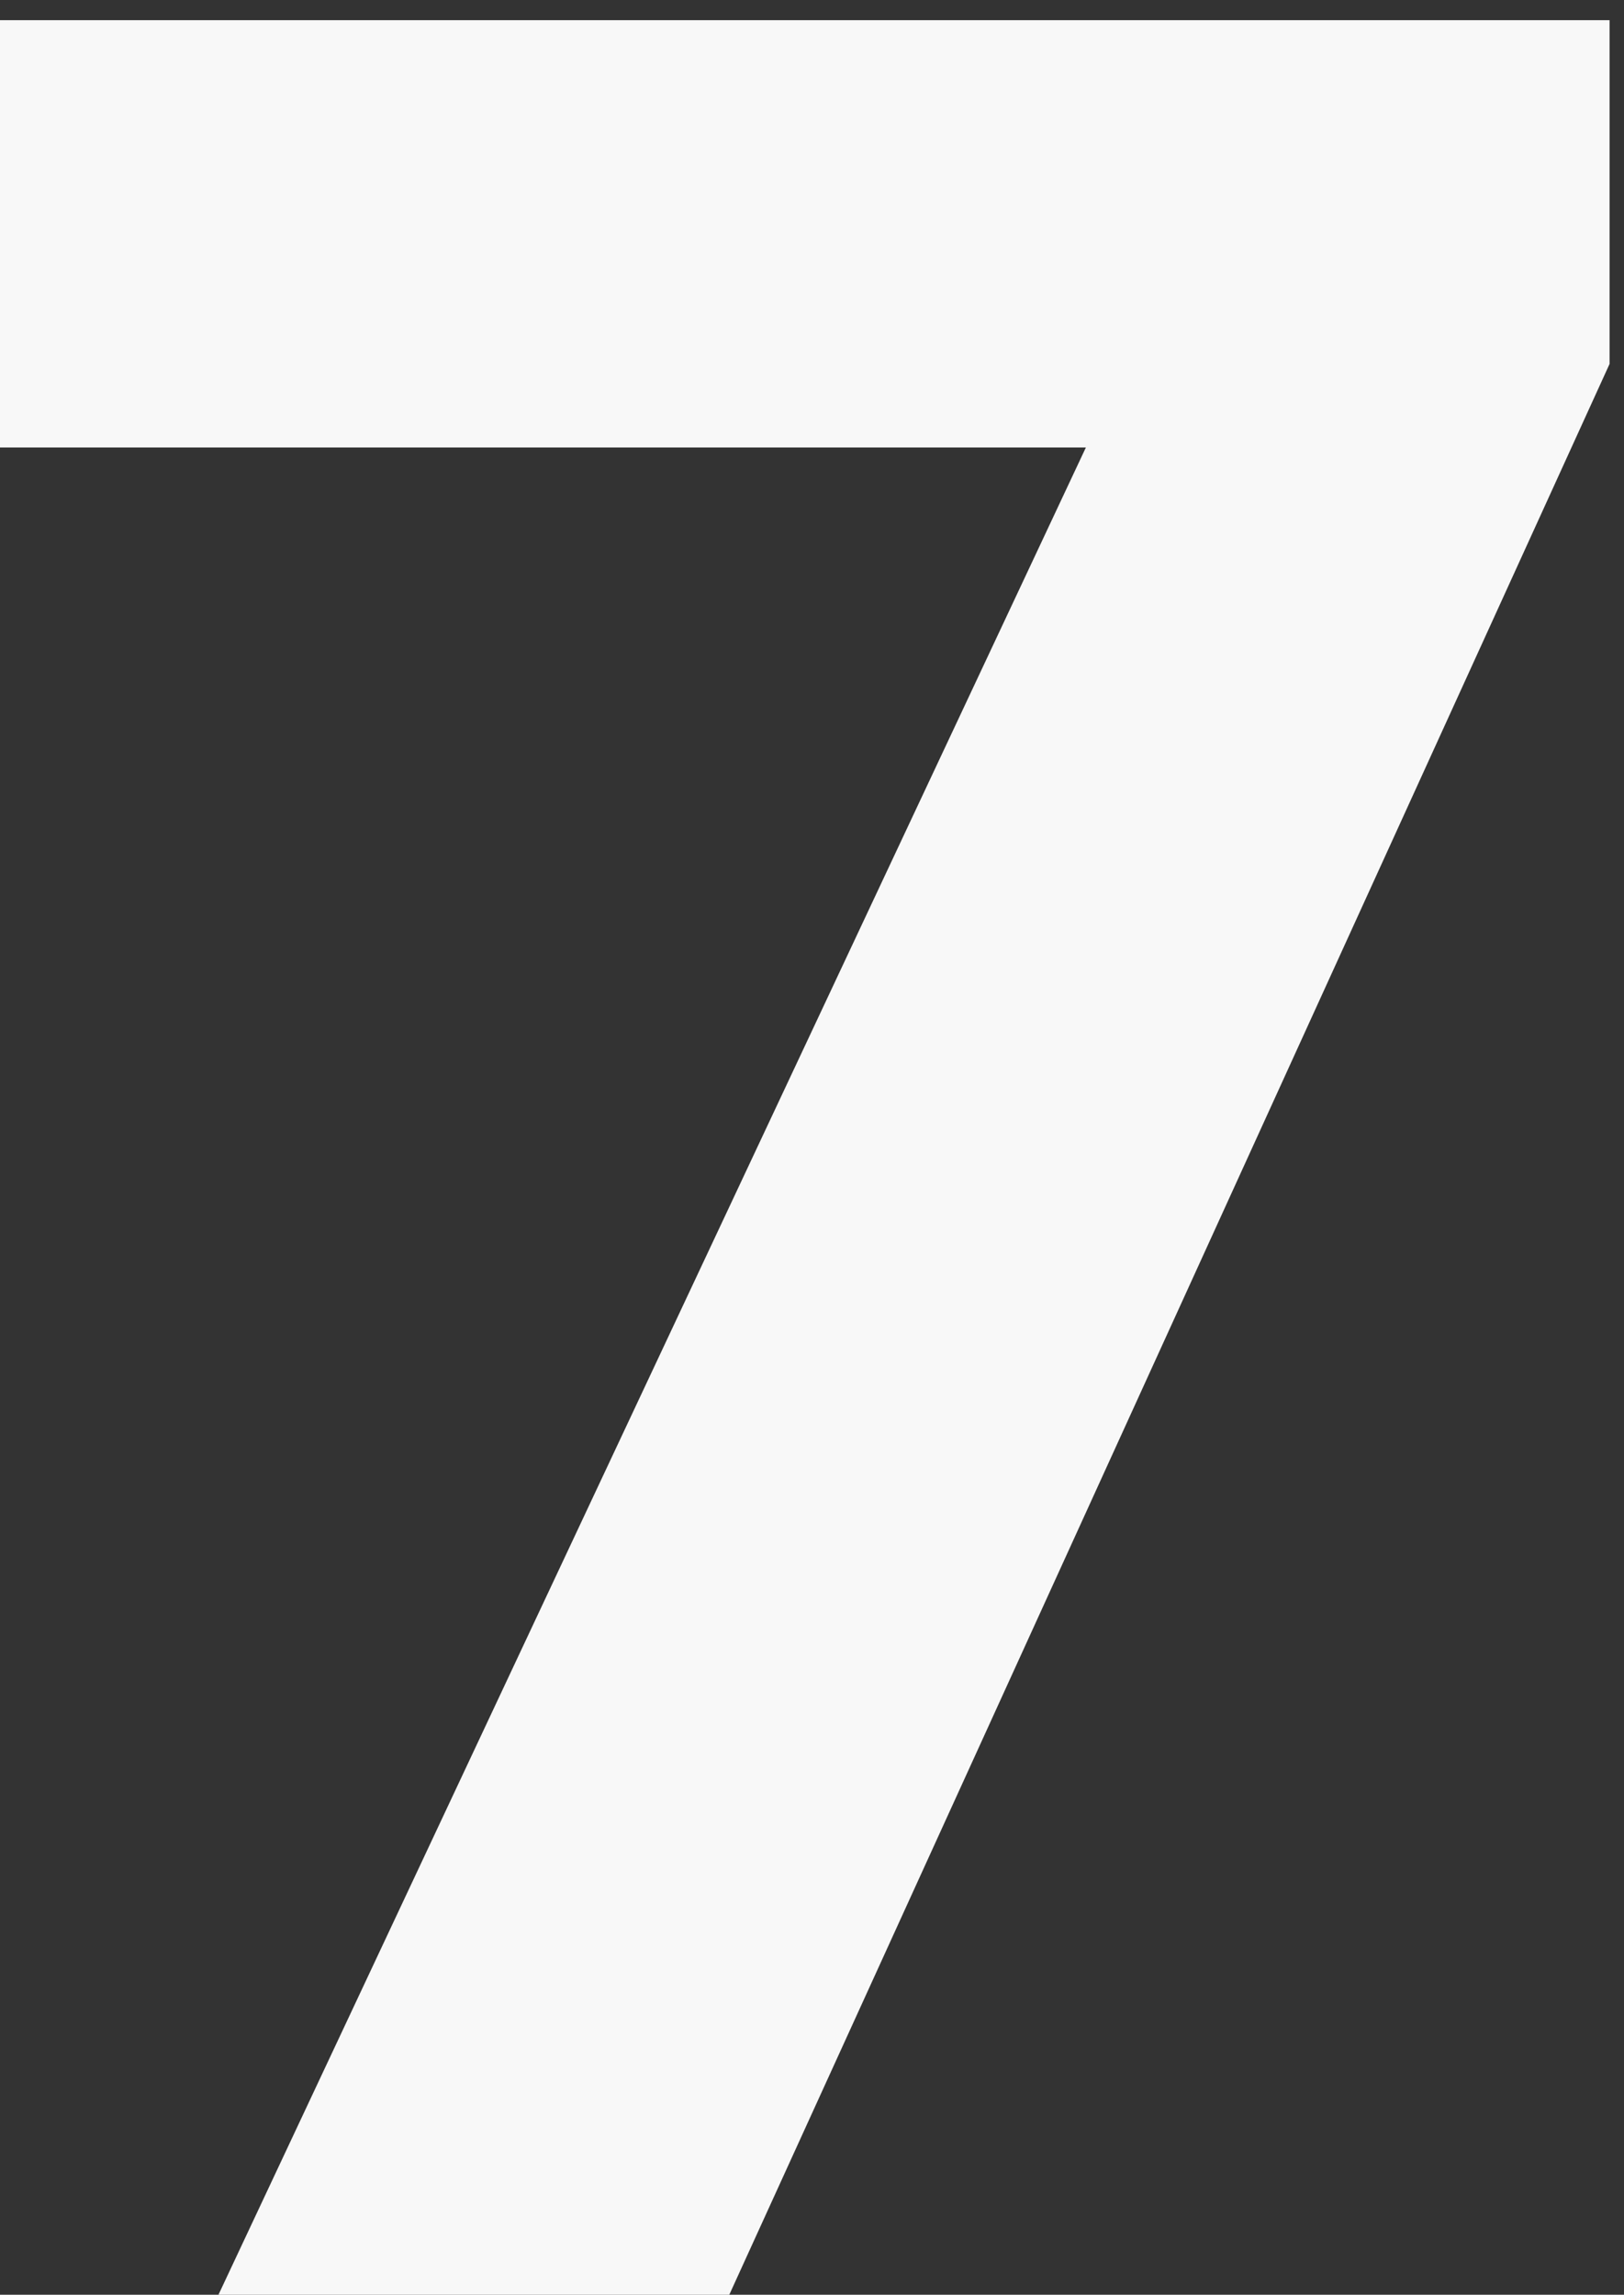
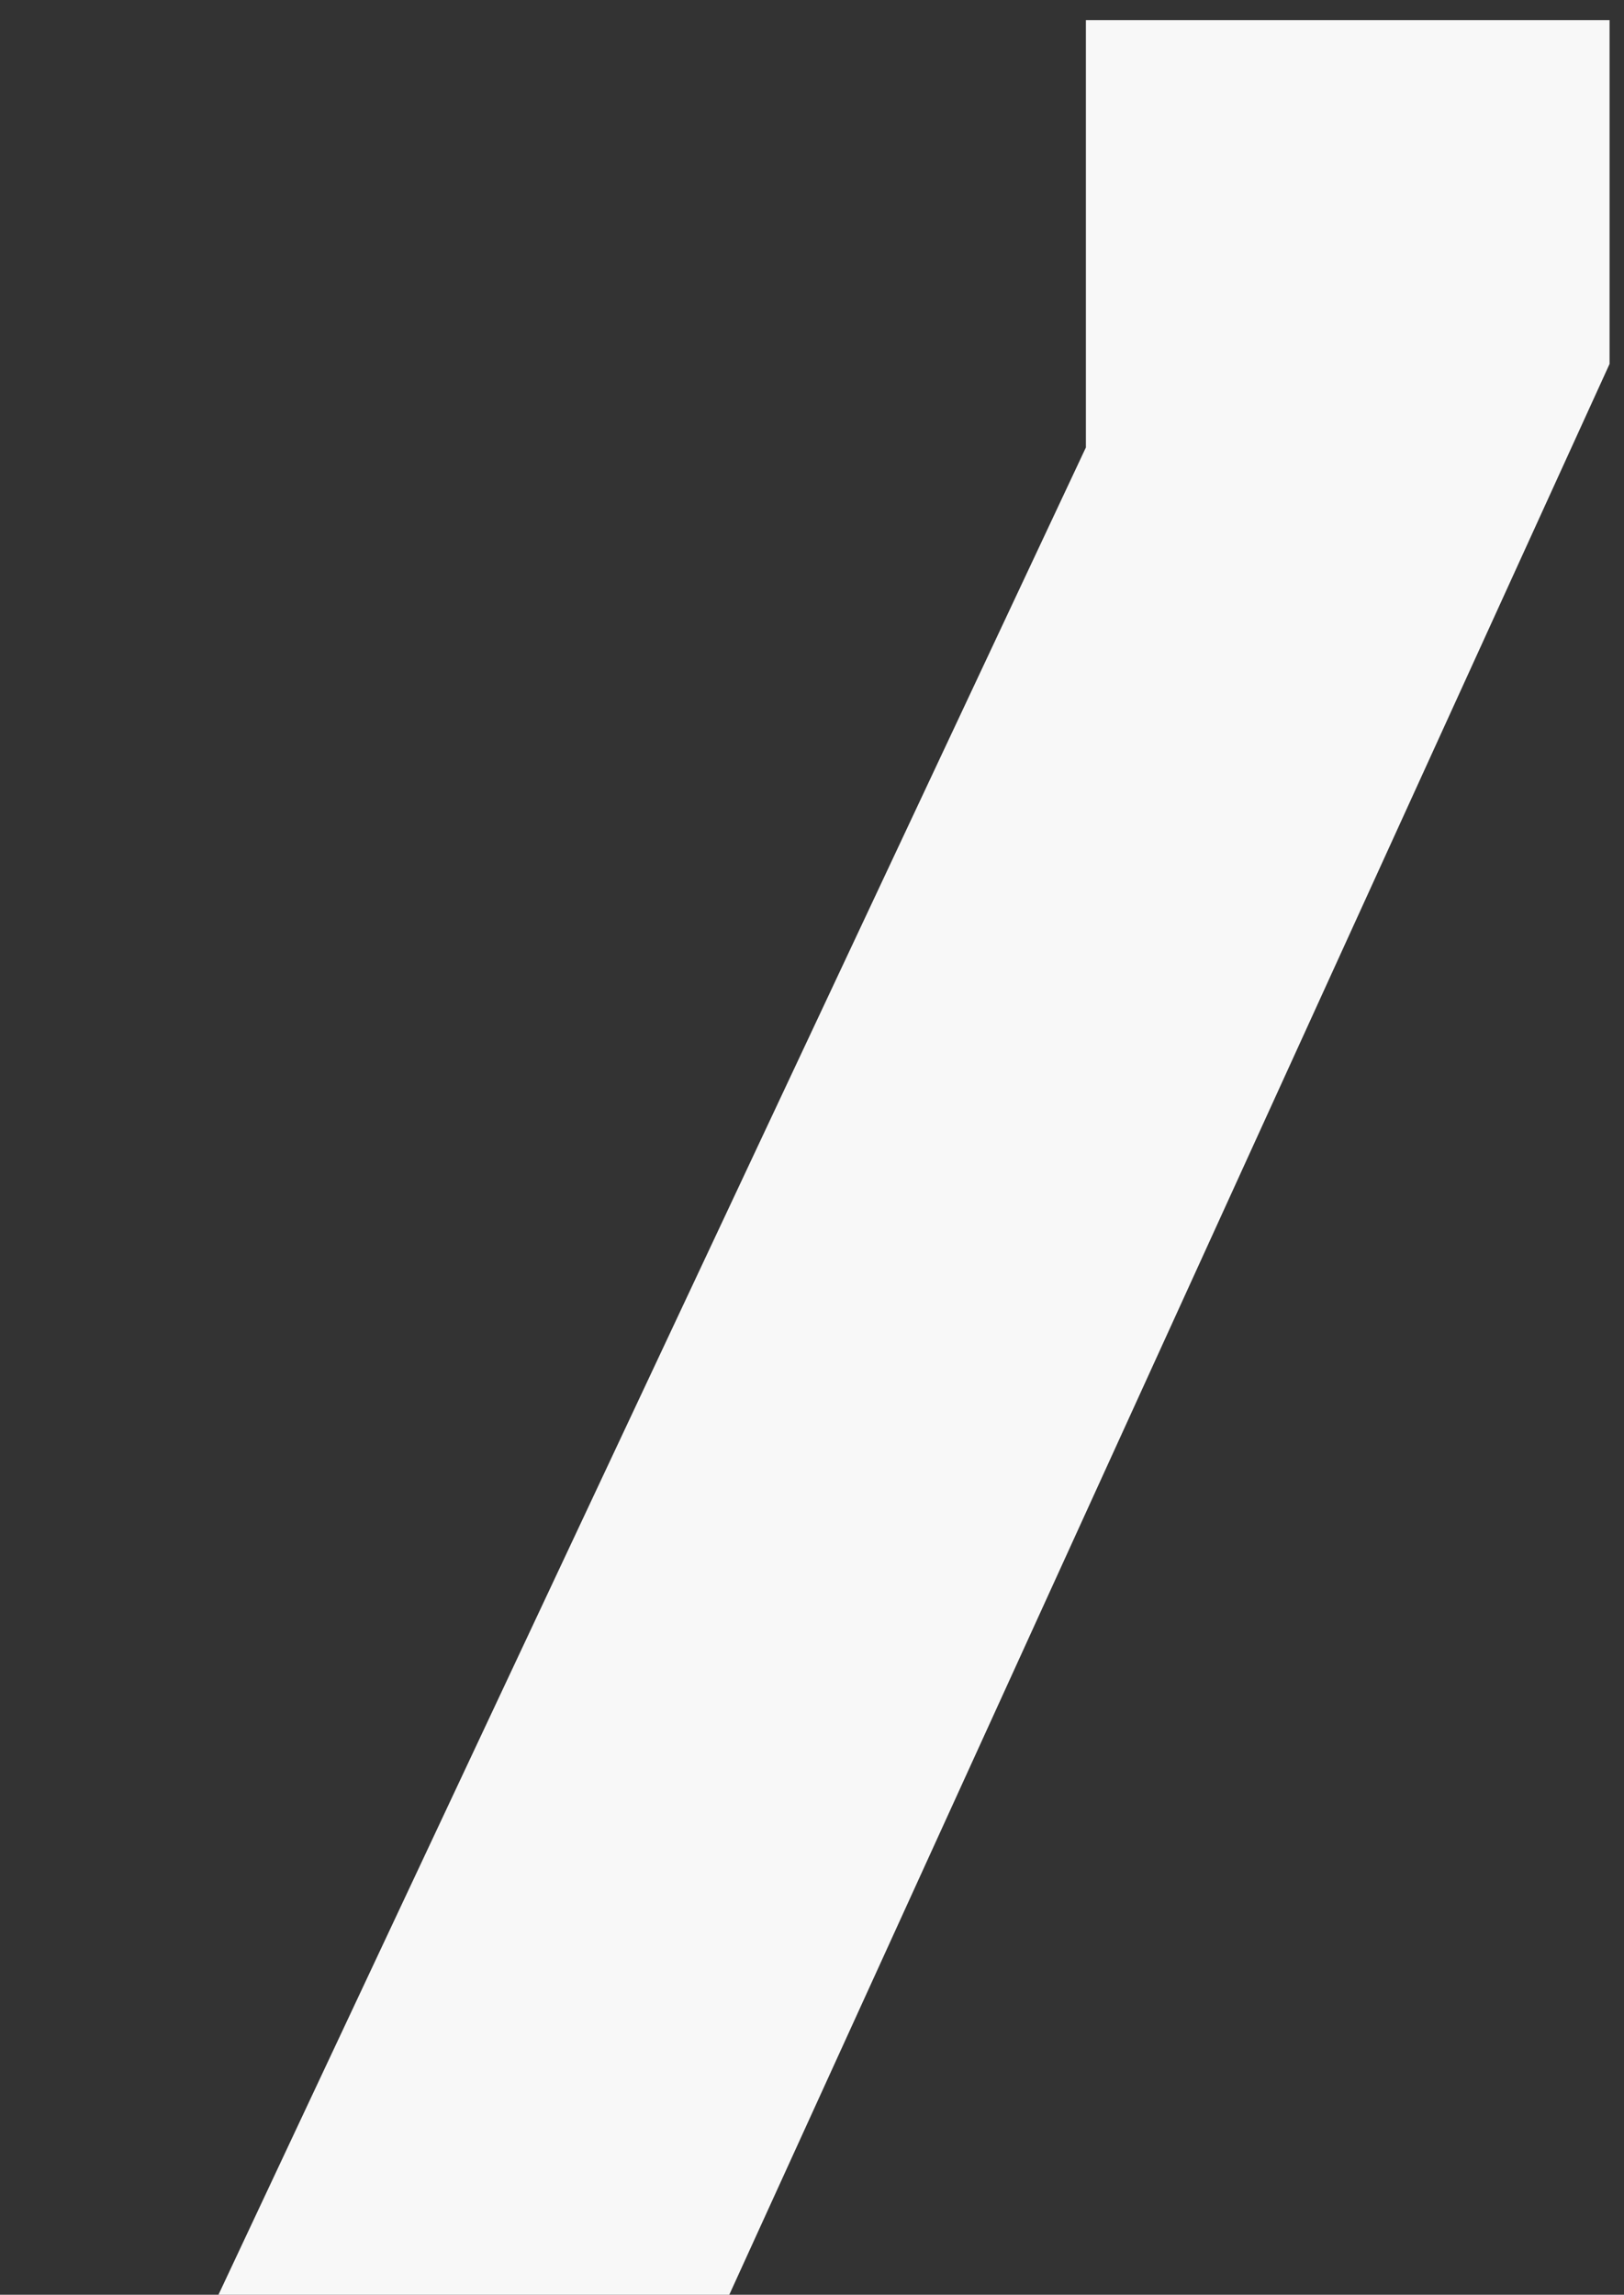
<svg xmlns="http://www.w3.org/2000/svg" width="46" height="65" viewBox="0 0 46 65" fill="none">
  <rect x="0" y="0" width="46" height="65" fill="#333333" stroke="none" />
-   <path d="M6.188 65L30.758 12.675H0V0.572H45.591V10.309L20.657 65H6.188Z" fill="#F8F8F8" />
+   <path d="M6.188 65L30.758 12.675V0.572H45.591V10.309L20.657 65H6.188Z" fill="#F8F8F8" />
</svg>